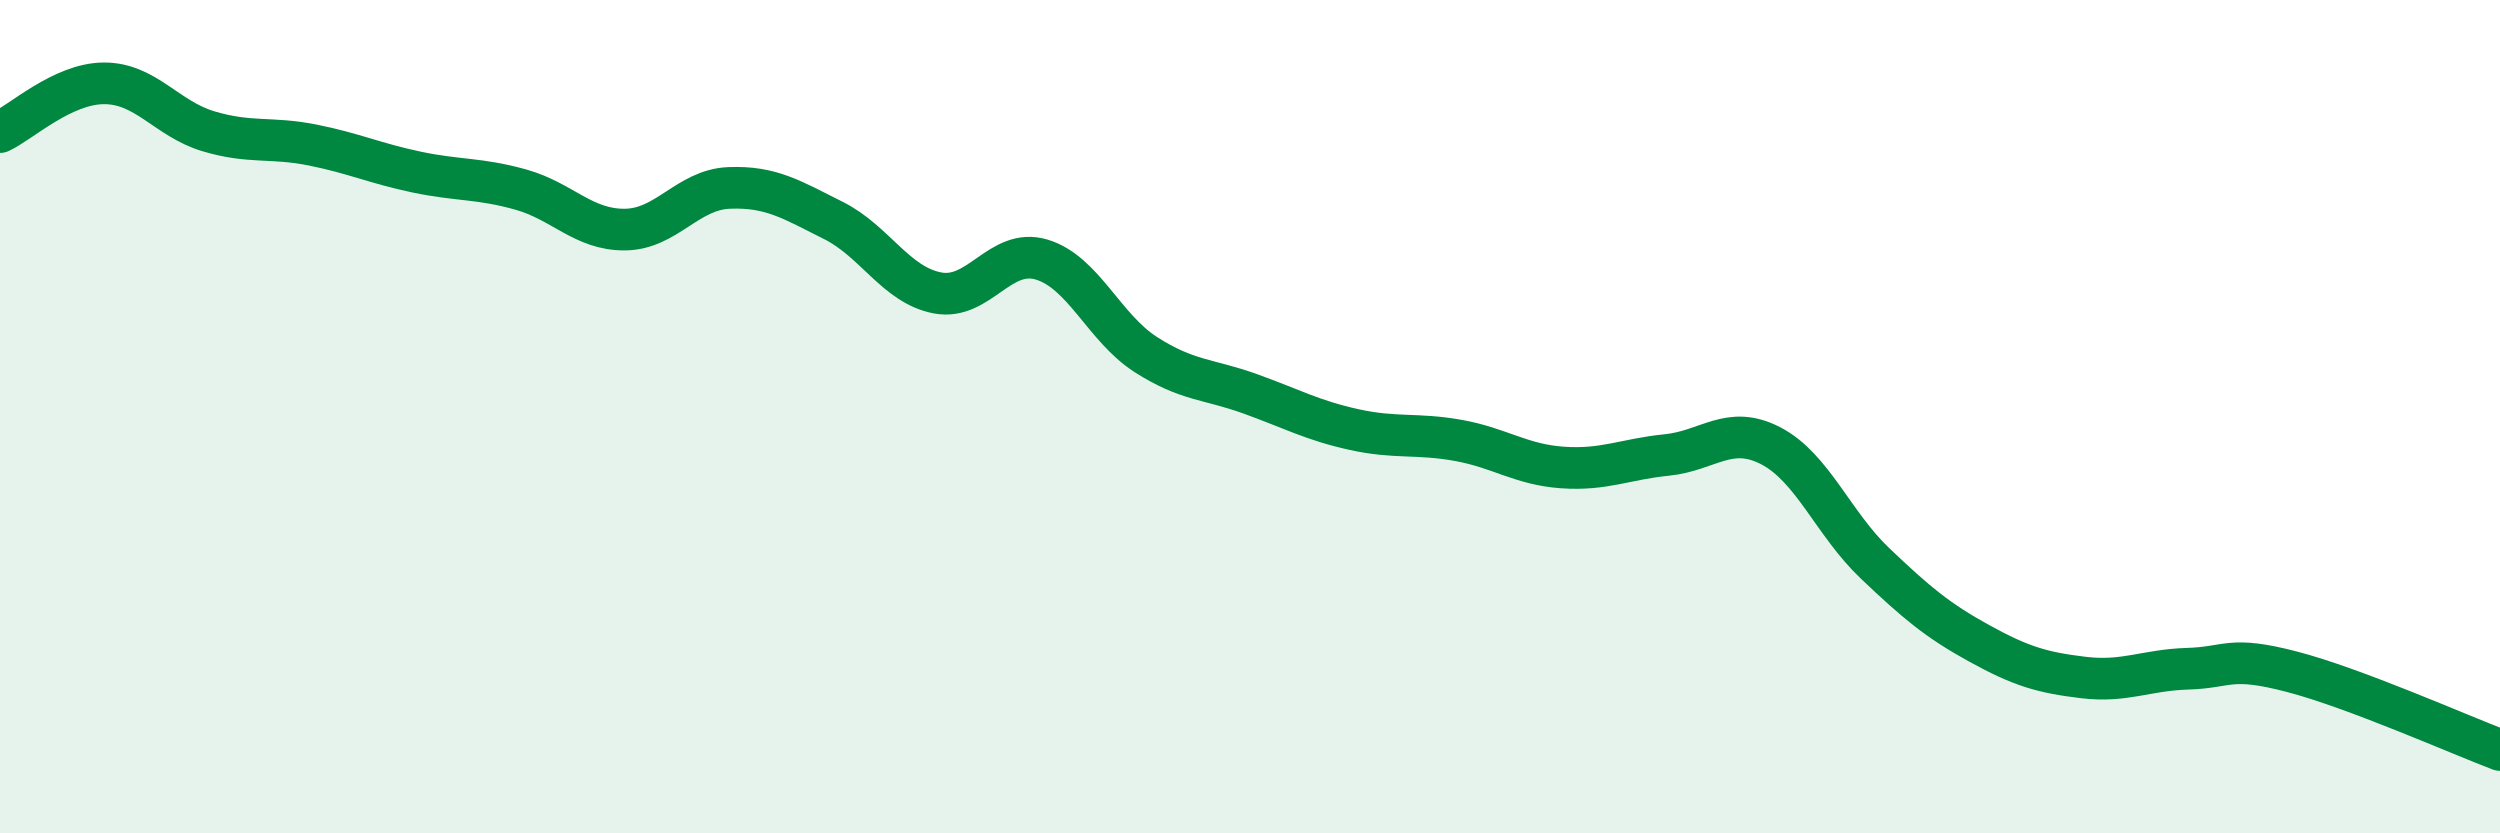
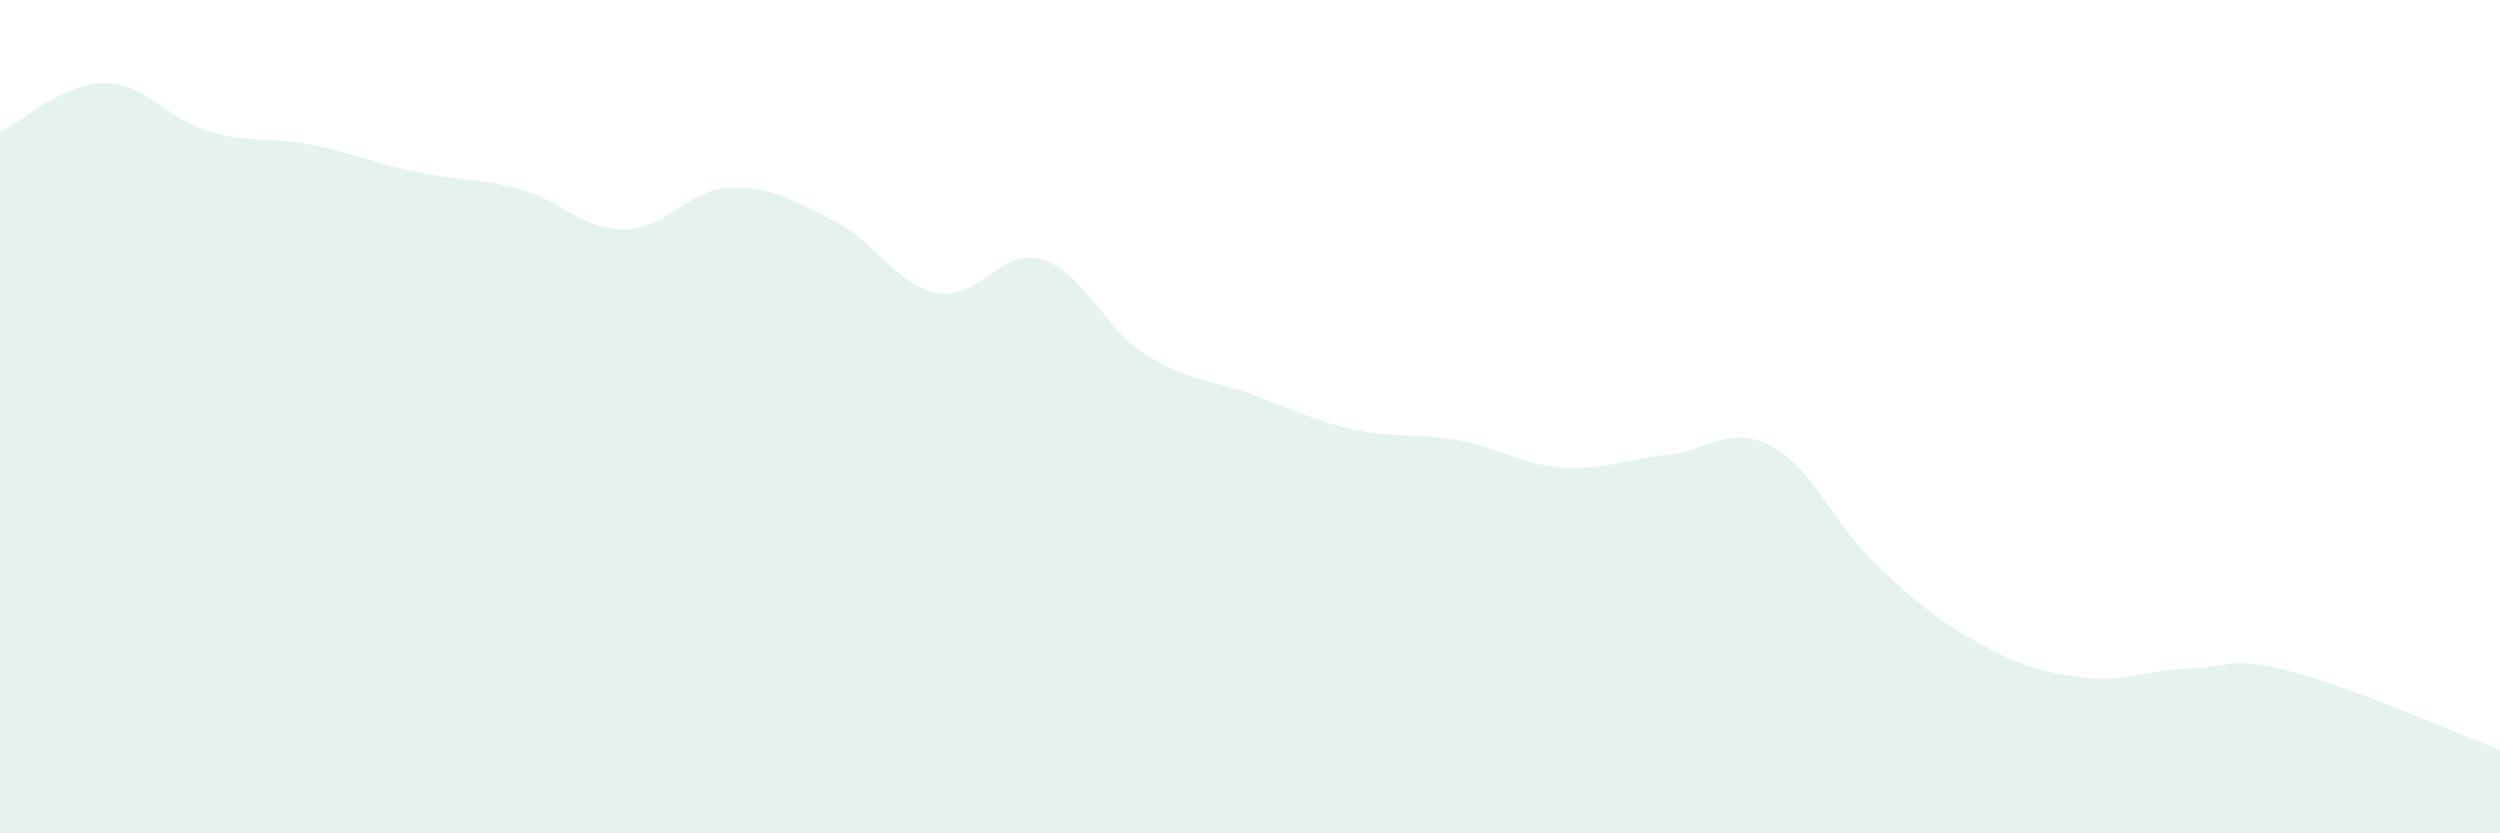
<svg xmlns="http://www.w3.org/2000/svg" width="60" height="20" viewBox="0 0 60 20">
  <path d="M 0,3.17 C 0.5,2.94 1.5,2 2.5,2 C 3.5,2 4,2.85 5,3.15 C 6,3.45 6.5,3.28 7.5,3.48 C 8.5,3.68 9,3.92 10,4.13 C 11,4.34 11.5,4.27 12.5,4.55 C 13.5,4.83 14,5.52 15,5.51 C 16,5.5 16.5,4.55 17.5,4.51 C 18.5,4.47 19,4.79 20,5.29 C 21,5.79 21.5,6.84 22.5,7.03 C 23.5,7.22 24,5.93 25,6.23 C 26,6.53 26.5,7.87 27.5,8.51 C 28.5,9.15 29,9.09 30,9.45 C 31,9.81 31.5,10.09 32.5,10.31 C 33.5,10.53 34,10.39 35,10.57 C 36,10.75 36.5,11.15 37.5,11.22 C 38.5,11.29 39,11.02 40,10.92 C 41,10.82 41.5,10.18 42.5,10.7 C 43.5,11.22 44,12.57 45,13.52 C 46,14.47 46.5,14.89 47.5,15.44 C 48.5,15.99 49,16.14 50,16.26 C 51,16.38 51.5,16.08 52.5,16.05 C 53.5,16.02 53.5,15.73 55,16.12 C 56.5,16.51 59,17.62 60,18L60 20L0 20Z" fill="#008740" opacity="0.1" stroke-linecap="round" stroke-linejoin="round" />
-   <path d="M 0,3.17 C 0.5,2.94 1.5,2 2.5,2 C 3.5,2 4,2.85 5,3.15 C 6,3.45 6.5,3.28 7.5,3.48 C 8.5,3.68 9,3.92 10,4.13 C 11,4.34 11.5,4.27 12.5,4.55 C 13.5,4.83 14,5.52 15,5.51 C 16,5.5 16.5,4.55 17.5,4.51 C 18.5,4.47 19,4.79 20,5.29 C 21,5.79 21.5,6.84 22.5,7.03 C 23.5,7.22 24,5.93 25,6.23 C 26,6.53 26.5,7.87 27.5,8.51 C 28.5,9.15 29,9.09 30,9.45 C 31,9.81 31.5,10.09 32.5,10.31 C 33.5,10.53 34,10.39 35,10.57 C 36,10.75 36.5,11.15 37.5,11.22 C 38.5,11.29 39,11.02 40,10.92 C 41,10.82 41.5,10.18 42.5,10.7 C 43.5,11.22 44,12.57 45,13.52 C 46,14.47 46.5,14.89 47.5,15.44 C 48.5,15.99 49,16.14 50,16.26 C 51,16.38 51.5,16.08 52.5,16.05 C 53.5,16.02 53.5,15.73 55,16.12 C 56.5,16.51 59,17.62 60,18" stroke="#008740" stroke-width="1" fill="none" stroke-linecap="round" stroke-linejoin="round" />
</svg>